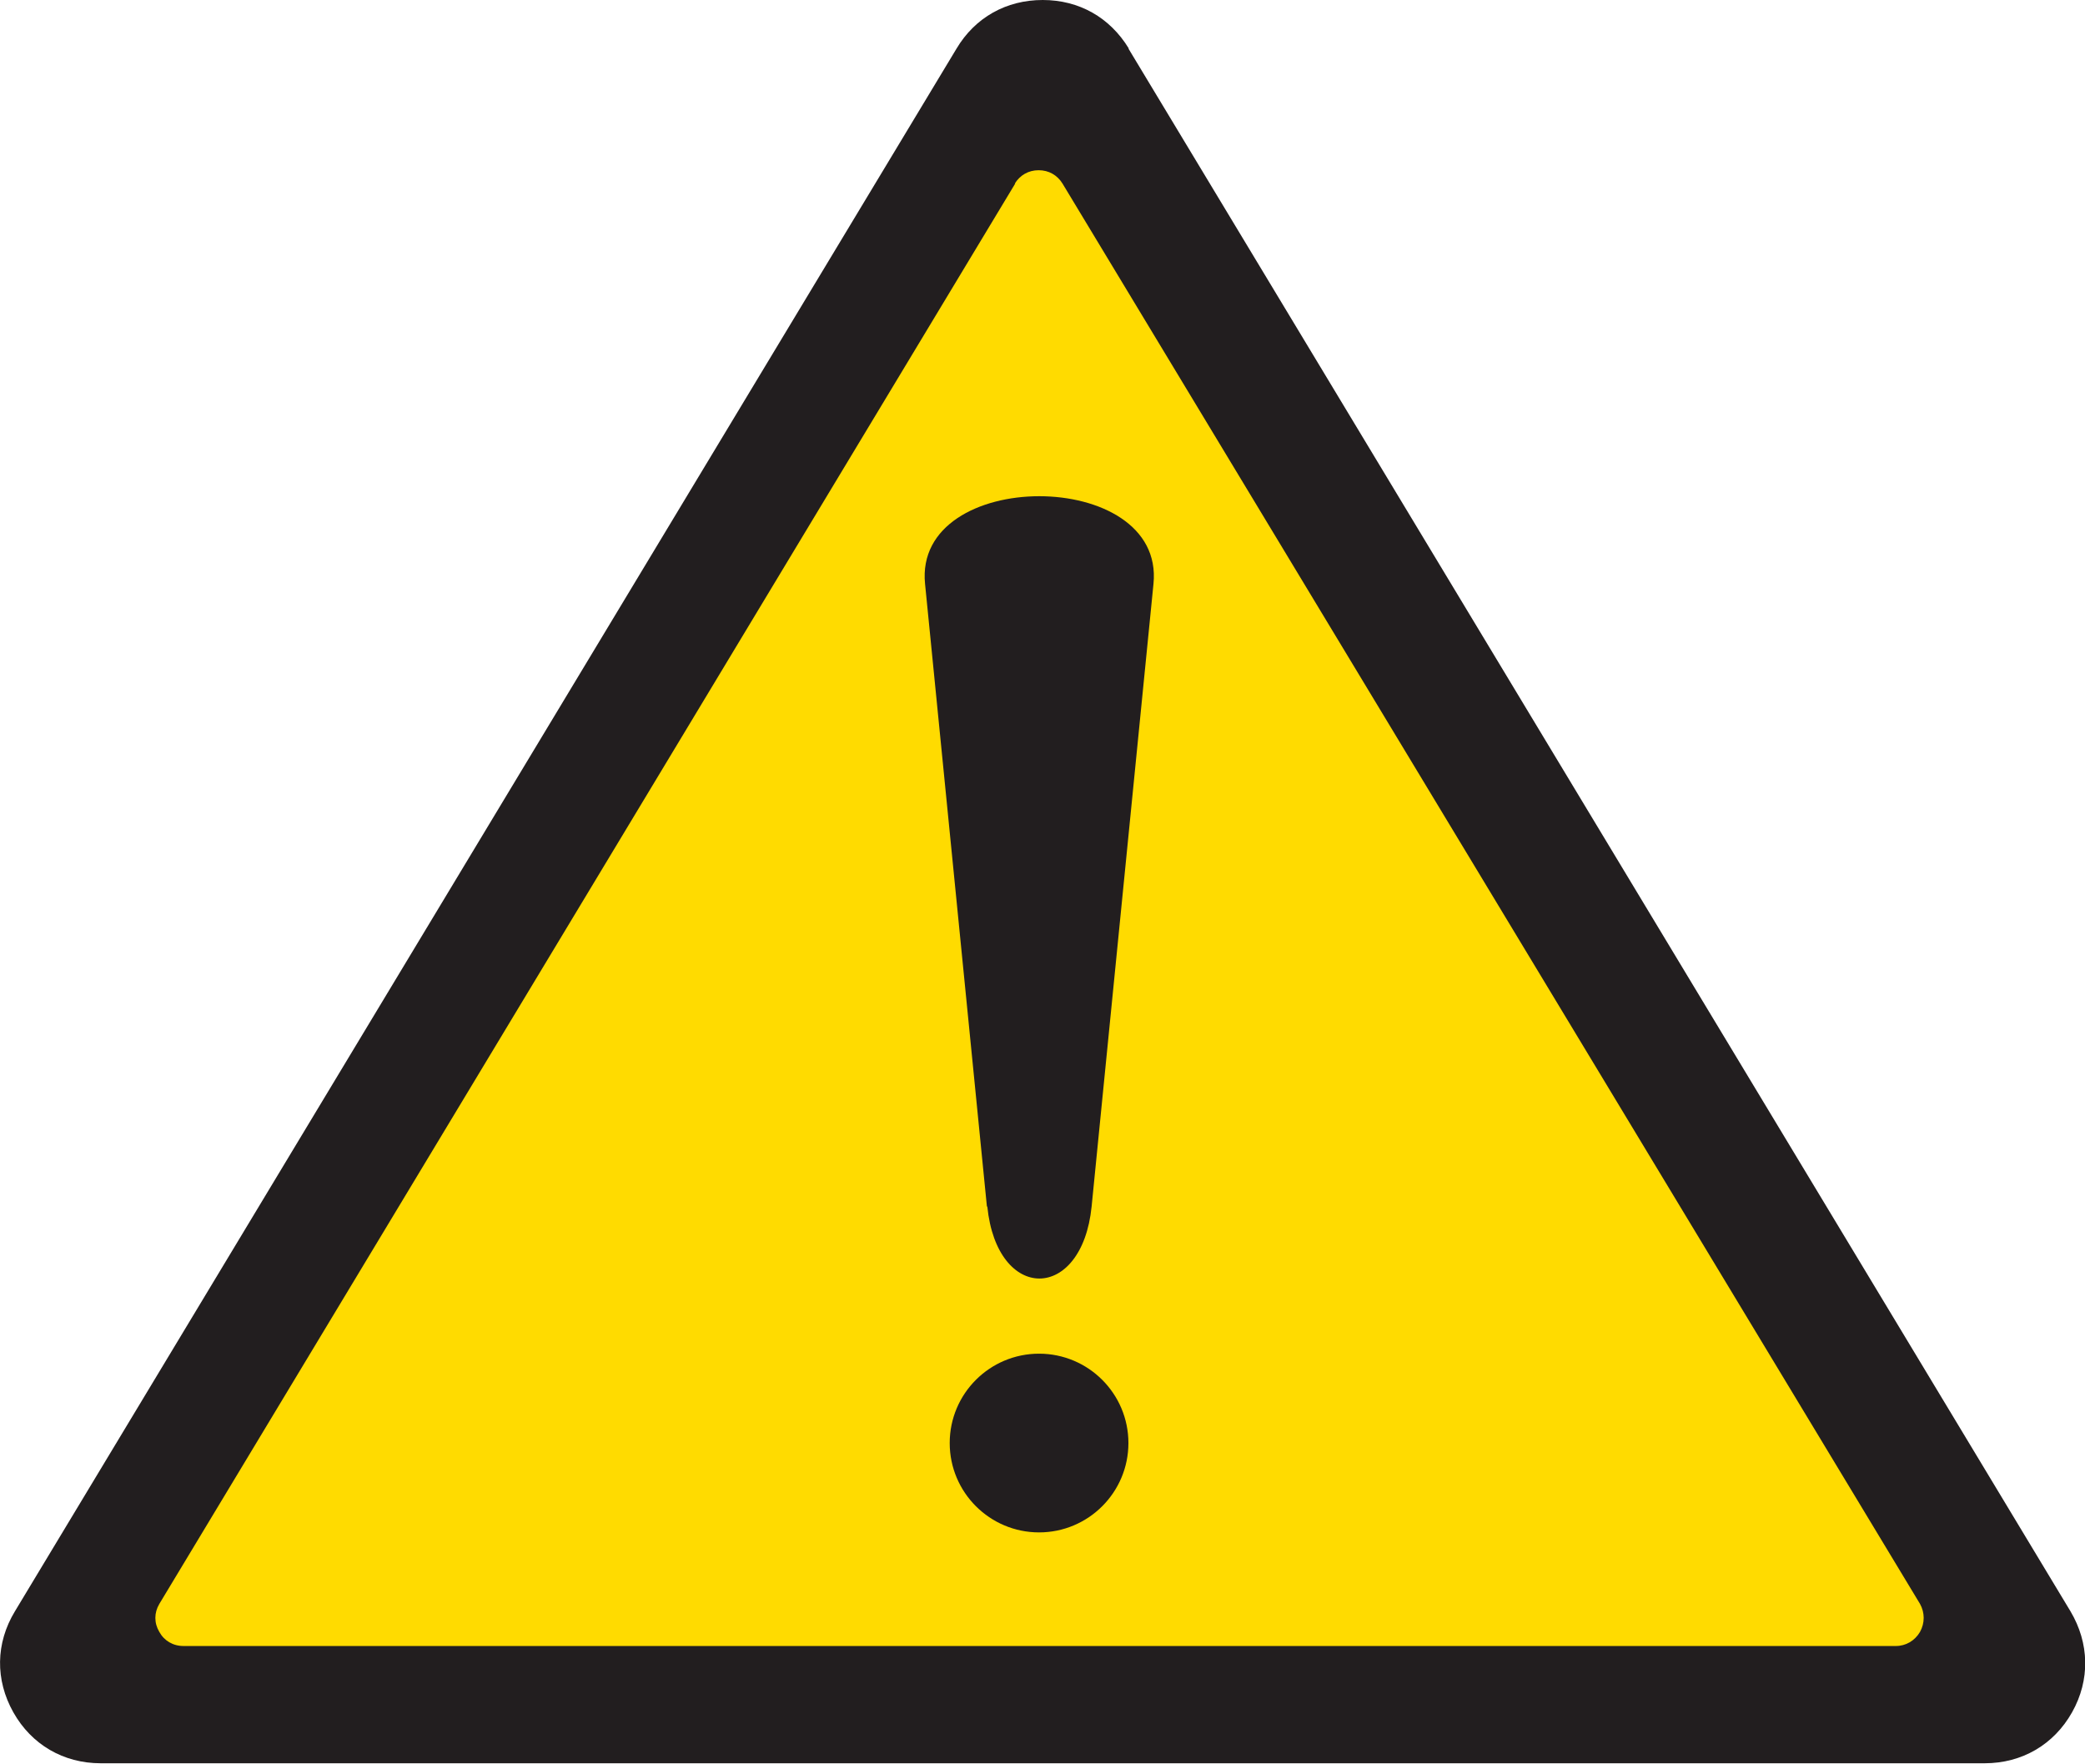
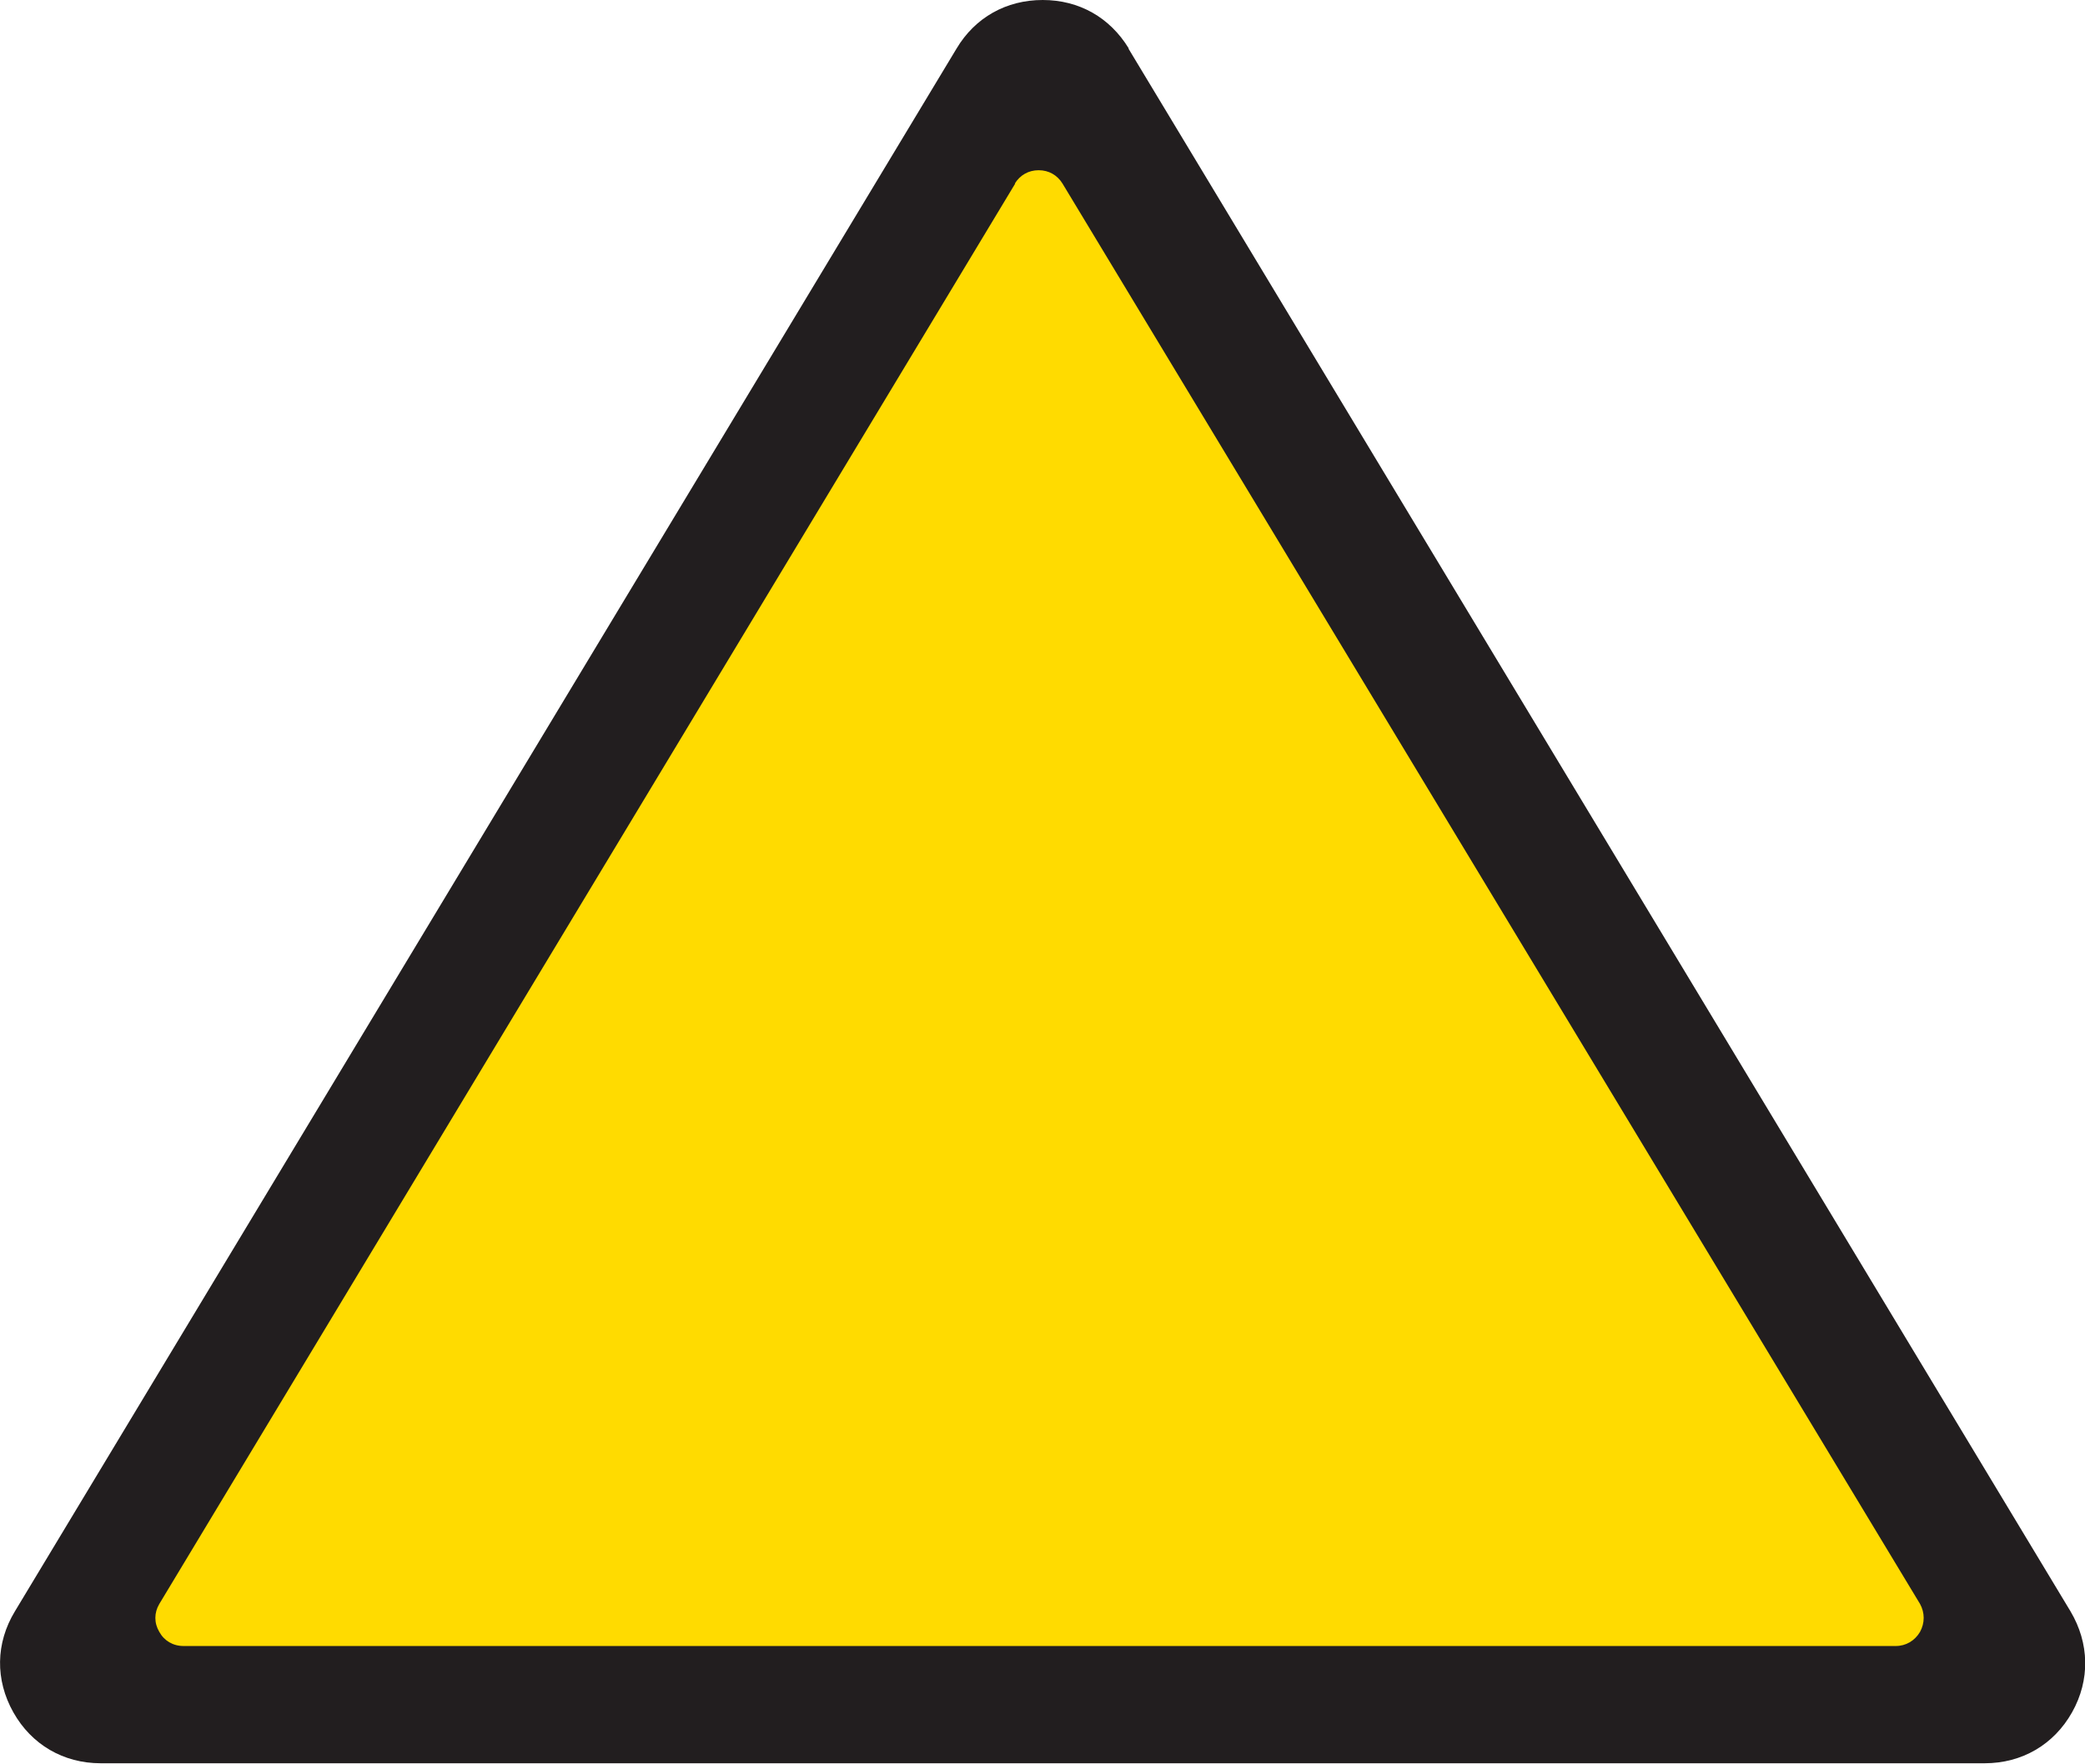
<svg xmlns="http://www.w3.org/2000/svg" id="_レイヤー_2" viewBox="0 0 51.57 43.62">
  <defs>
    <style>.cls-1{fill:#ffdb00;}.cls-1,.cls-2{fill-rule:evenodd;}.cls-2{fill:#221e1f;}</style>
  </defs>
  <g id="_レイヤー_1-2">
    <path class="cls-2" d="M27.91,1.2l23.3,38.65c.47.79.49,1.7.04,2.5-.45.8-1.24,1.26-2.16,1.26H2.49c-.92,0-1.71-.46-2.16-1.26-.45-.8-.44-1.71.04-2.5L23.66,1.2C24.12.43,24.89,0,25.79,0c.9,0,1.66.43,2.13,1.2h0Z" />
    <path class="cls-1" d="M25.11,4.54L3.94,39.67c-.13.22-.13.47,0,.69.12.22.34.35.6.35h42.35c.25,0,.47-.13.6-.35.12-.22.12-.47,0-.69L26.28,4.54c-.13-.21-.34-.33-.59-.33s-.46.12-.59.33h0Z" />
-     <path class="cls-2" d="M24.41,29.84l-1.53-15.4c-.29-2.89,5.94-2.89,5.65,0l-1.53,15.4c-.24,2.37-2.34,2.38-2.58,0h0ZM25.7,33.48c1.22,0,2.21.99,2.21,2.21s-.99,2.21-2.21,2.21-2.21-.99-2.21-2.21.99-2.21,2.21-2.21h0Z" />
  </g>
</svg>